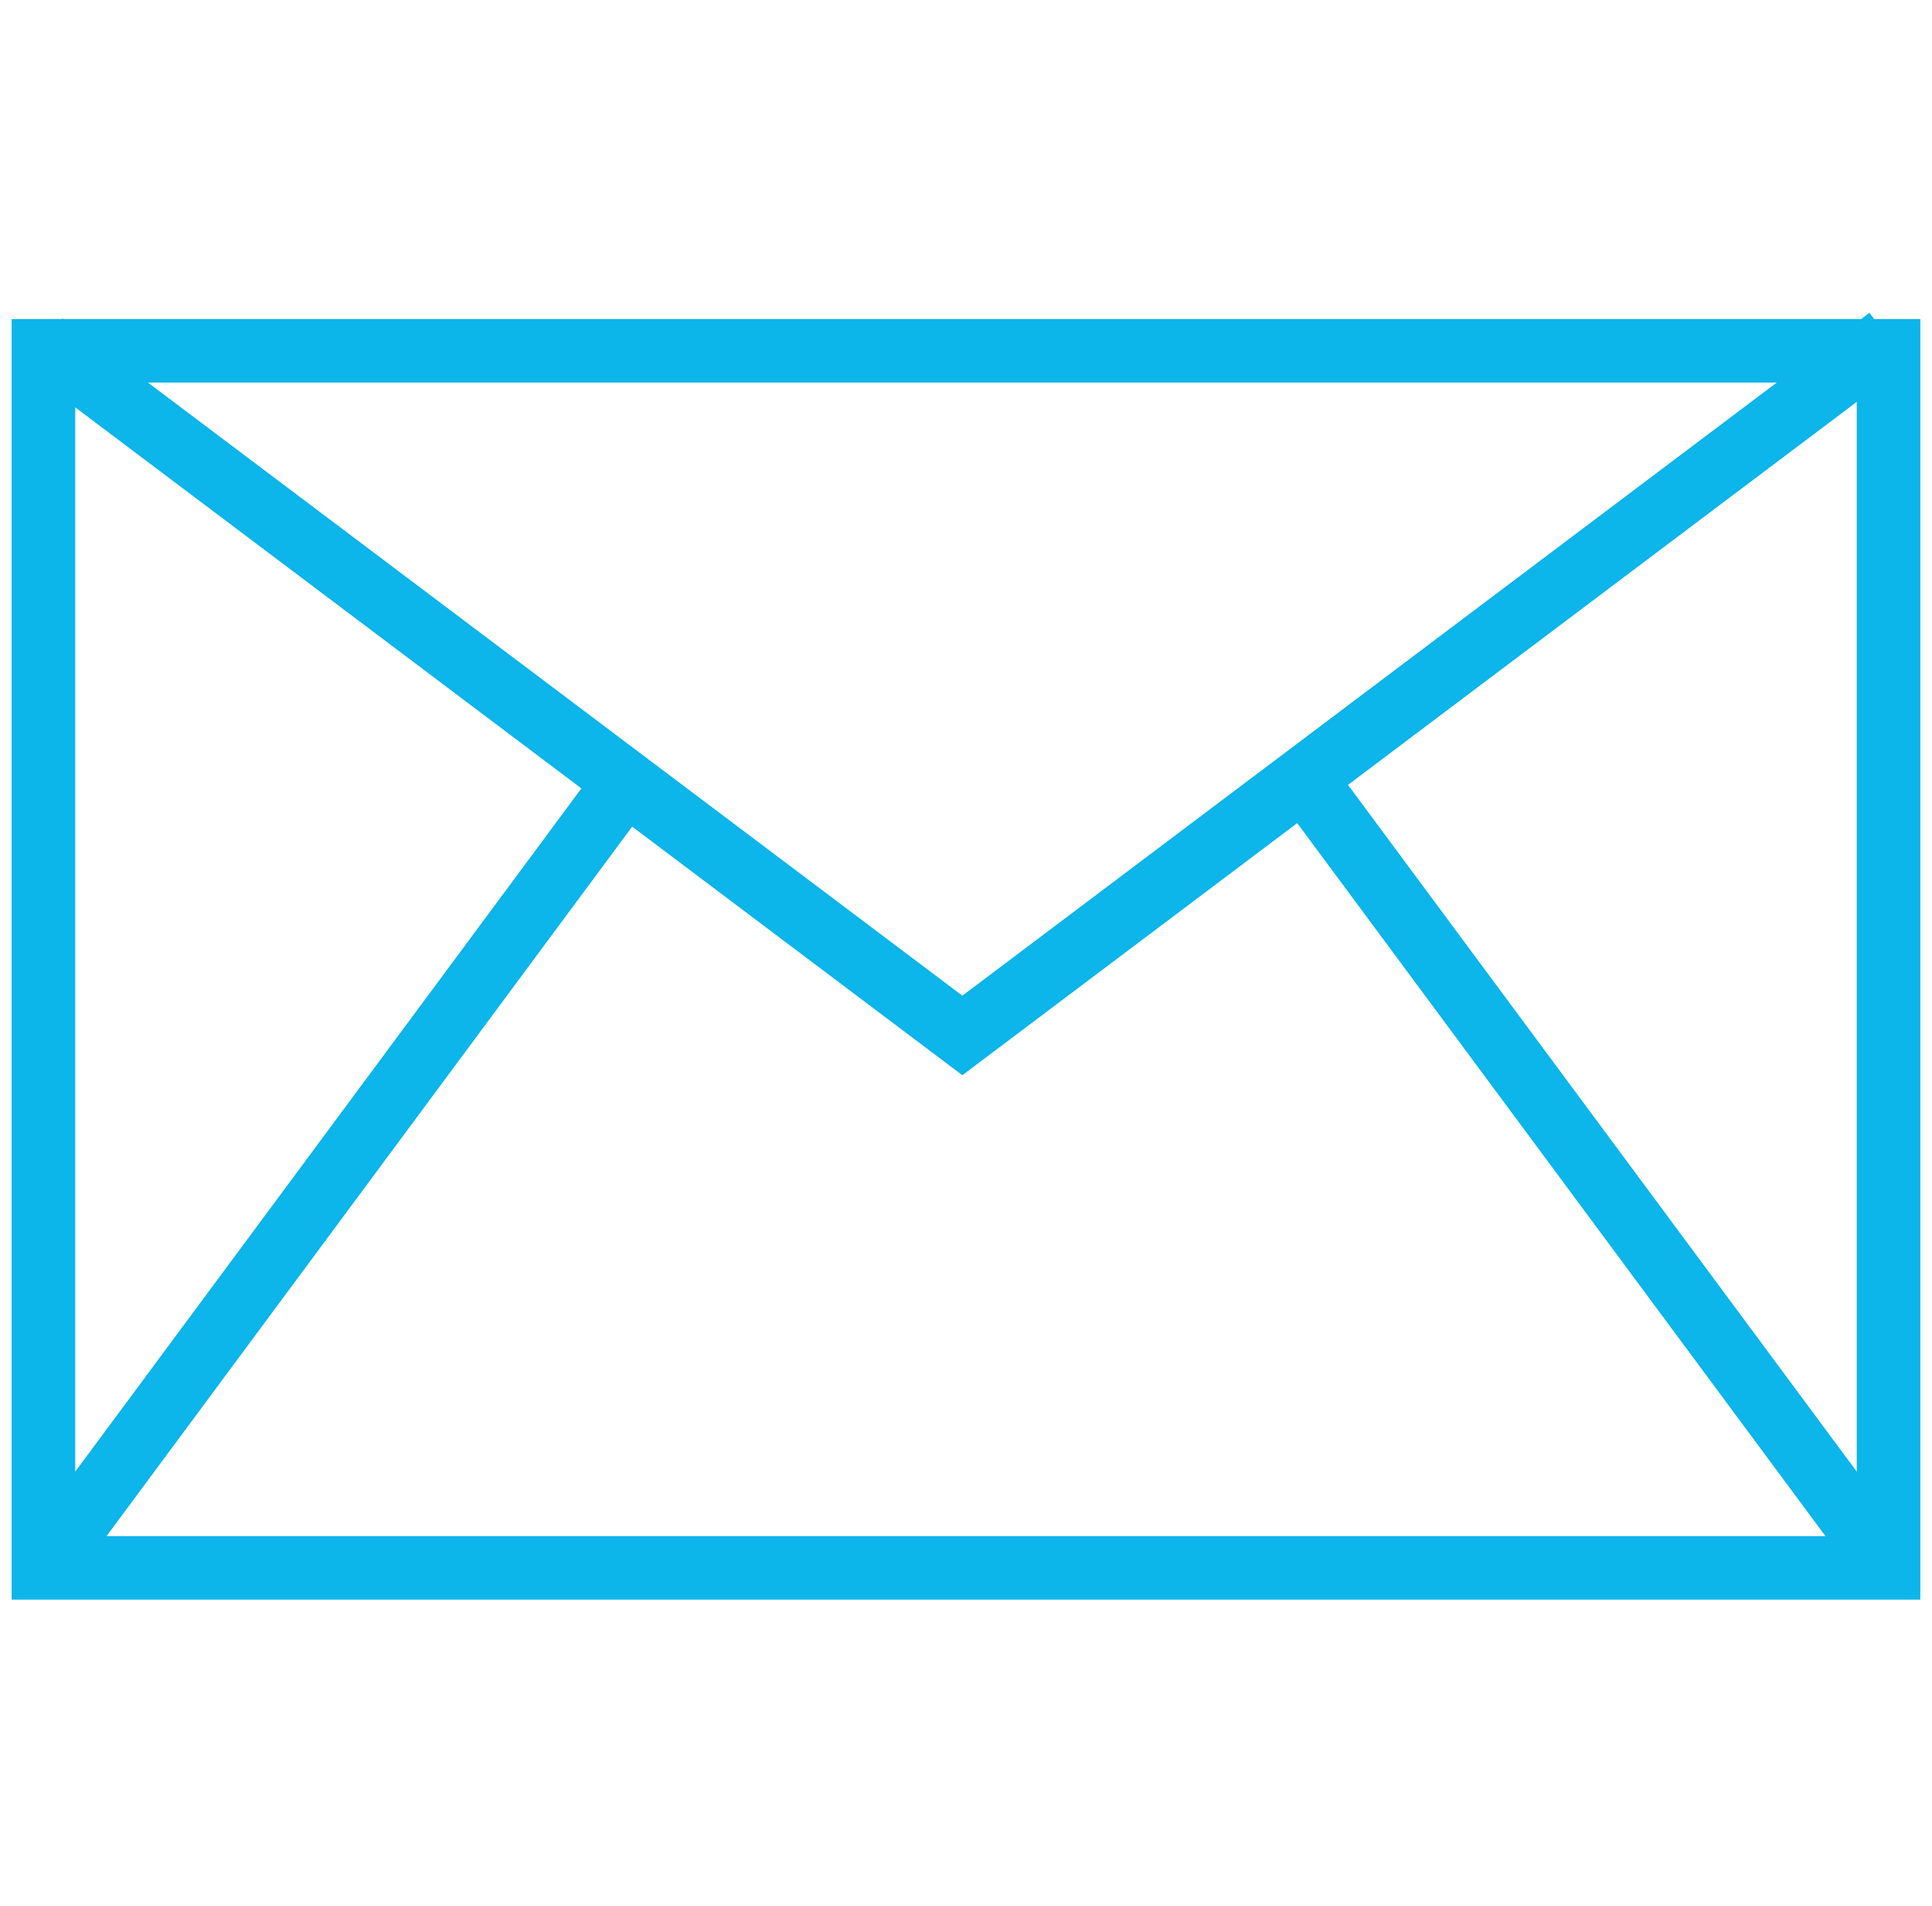
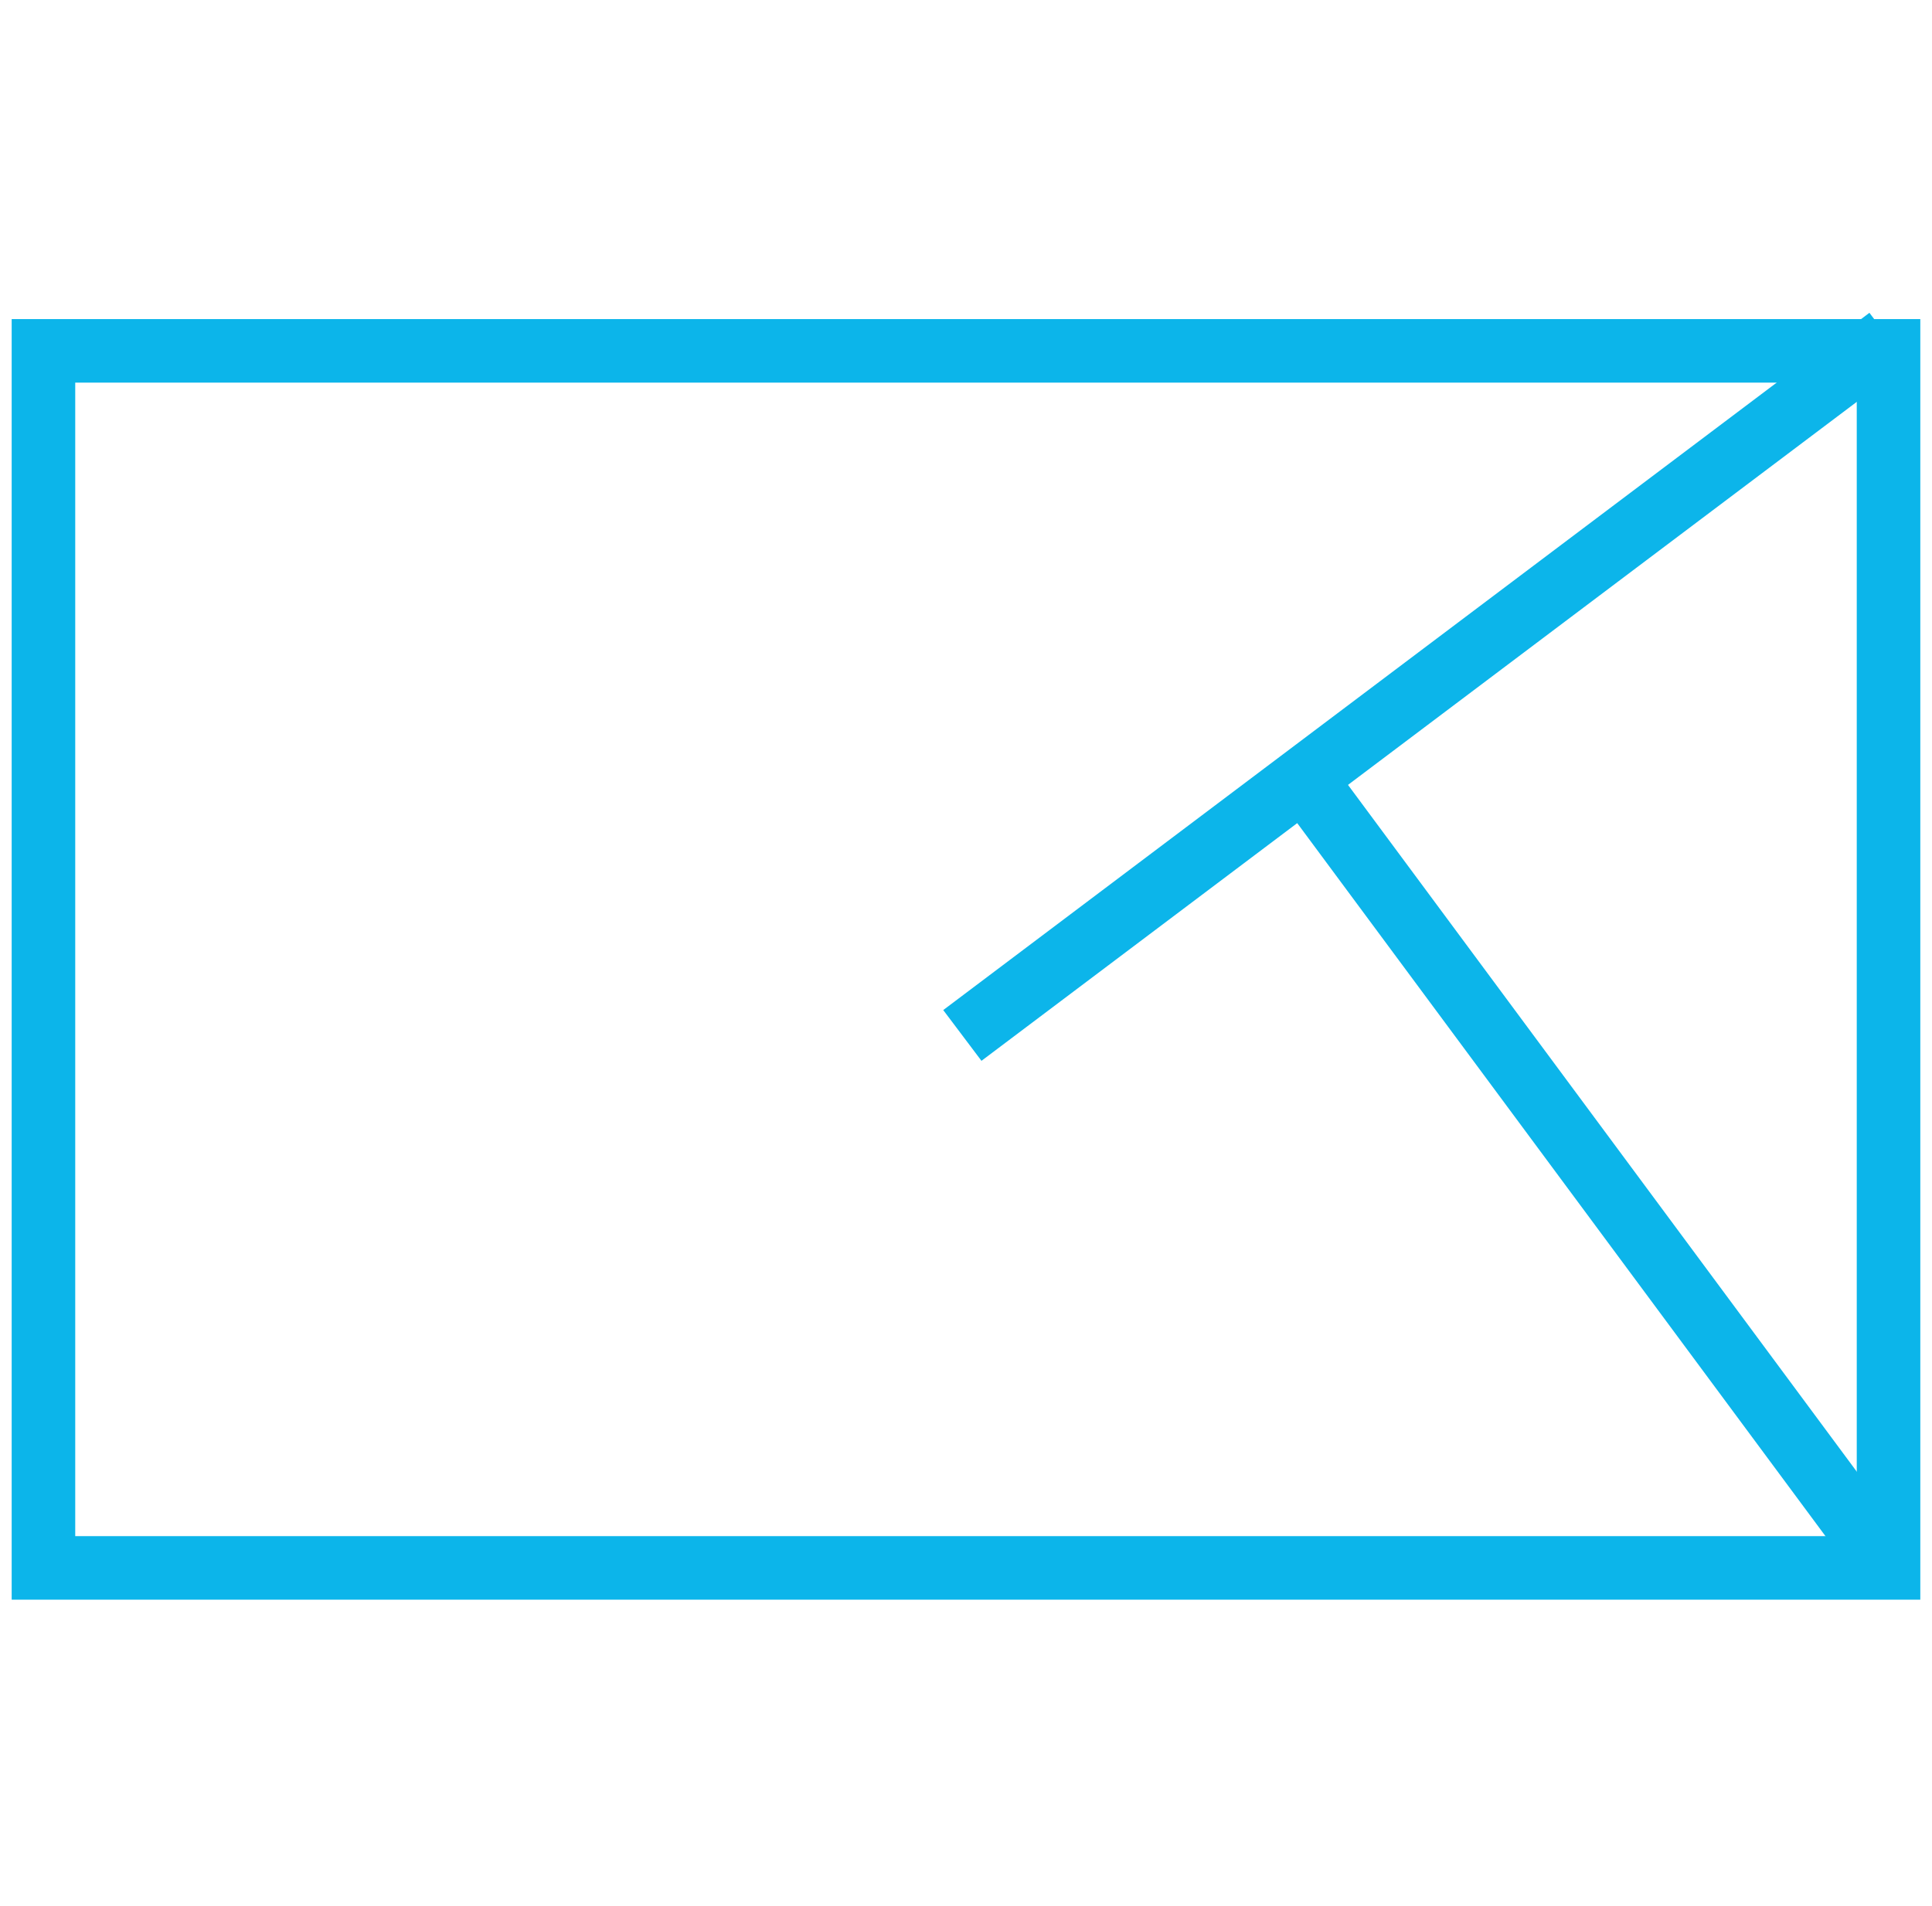
<svg xmlns="http://www.w3.org/2000/svg" width="152" height="150" viewBox="0 0 152 150" fill="none">
-   <path d="M3.419 123.387L49.233 61.531" stroke="#0CB5EA" stroke-width="5" />
  <path d="M148.581 123.387L102.767 61.531" stroke="#0CB5EA" stroke-width="5" />
  <rect x="3.419" y="27.611" width="145.161" height="95.776" stroke="#0CB5EA" stroke-width="5" />
-   <path d="M148.581 26.613L75.713 81.485L3.419 27.045" stroke="#0CB5EA" stroke-width="5" />
+   <path d="M148.581 26.613L75.713 81.485" stroke="#0CB5EA" stroke-width="5" />
</svg>